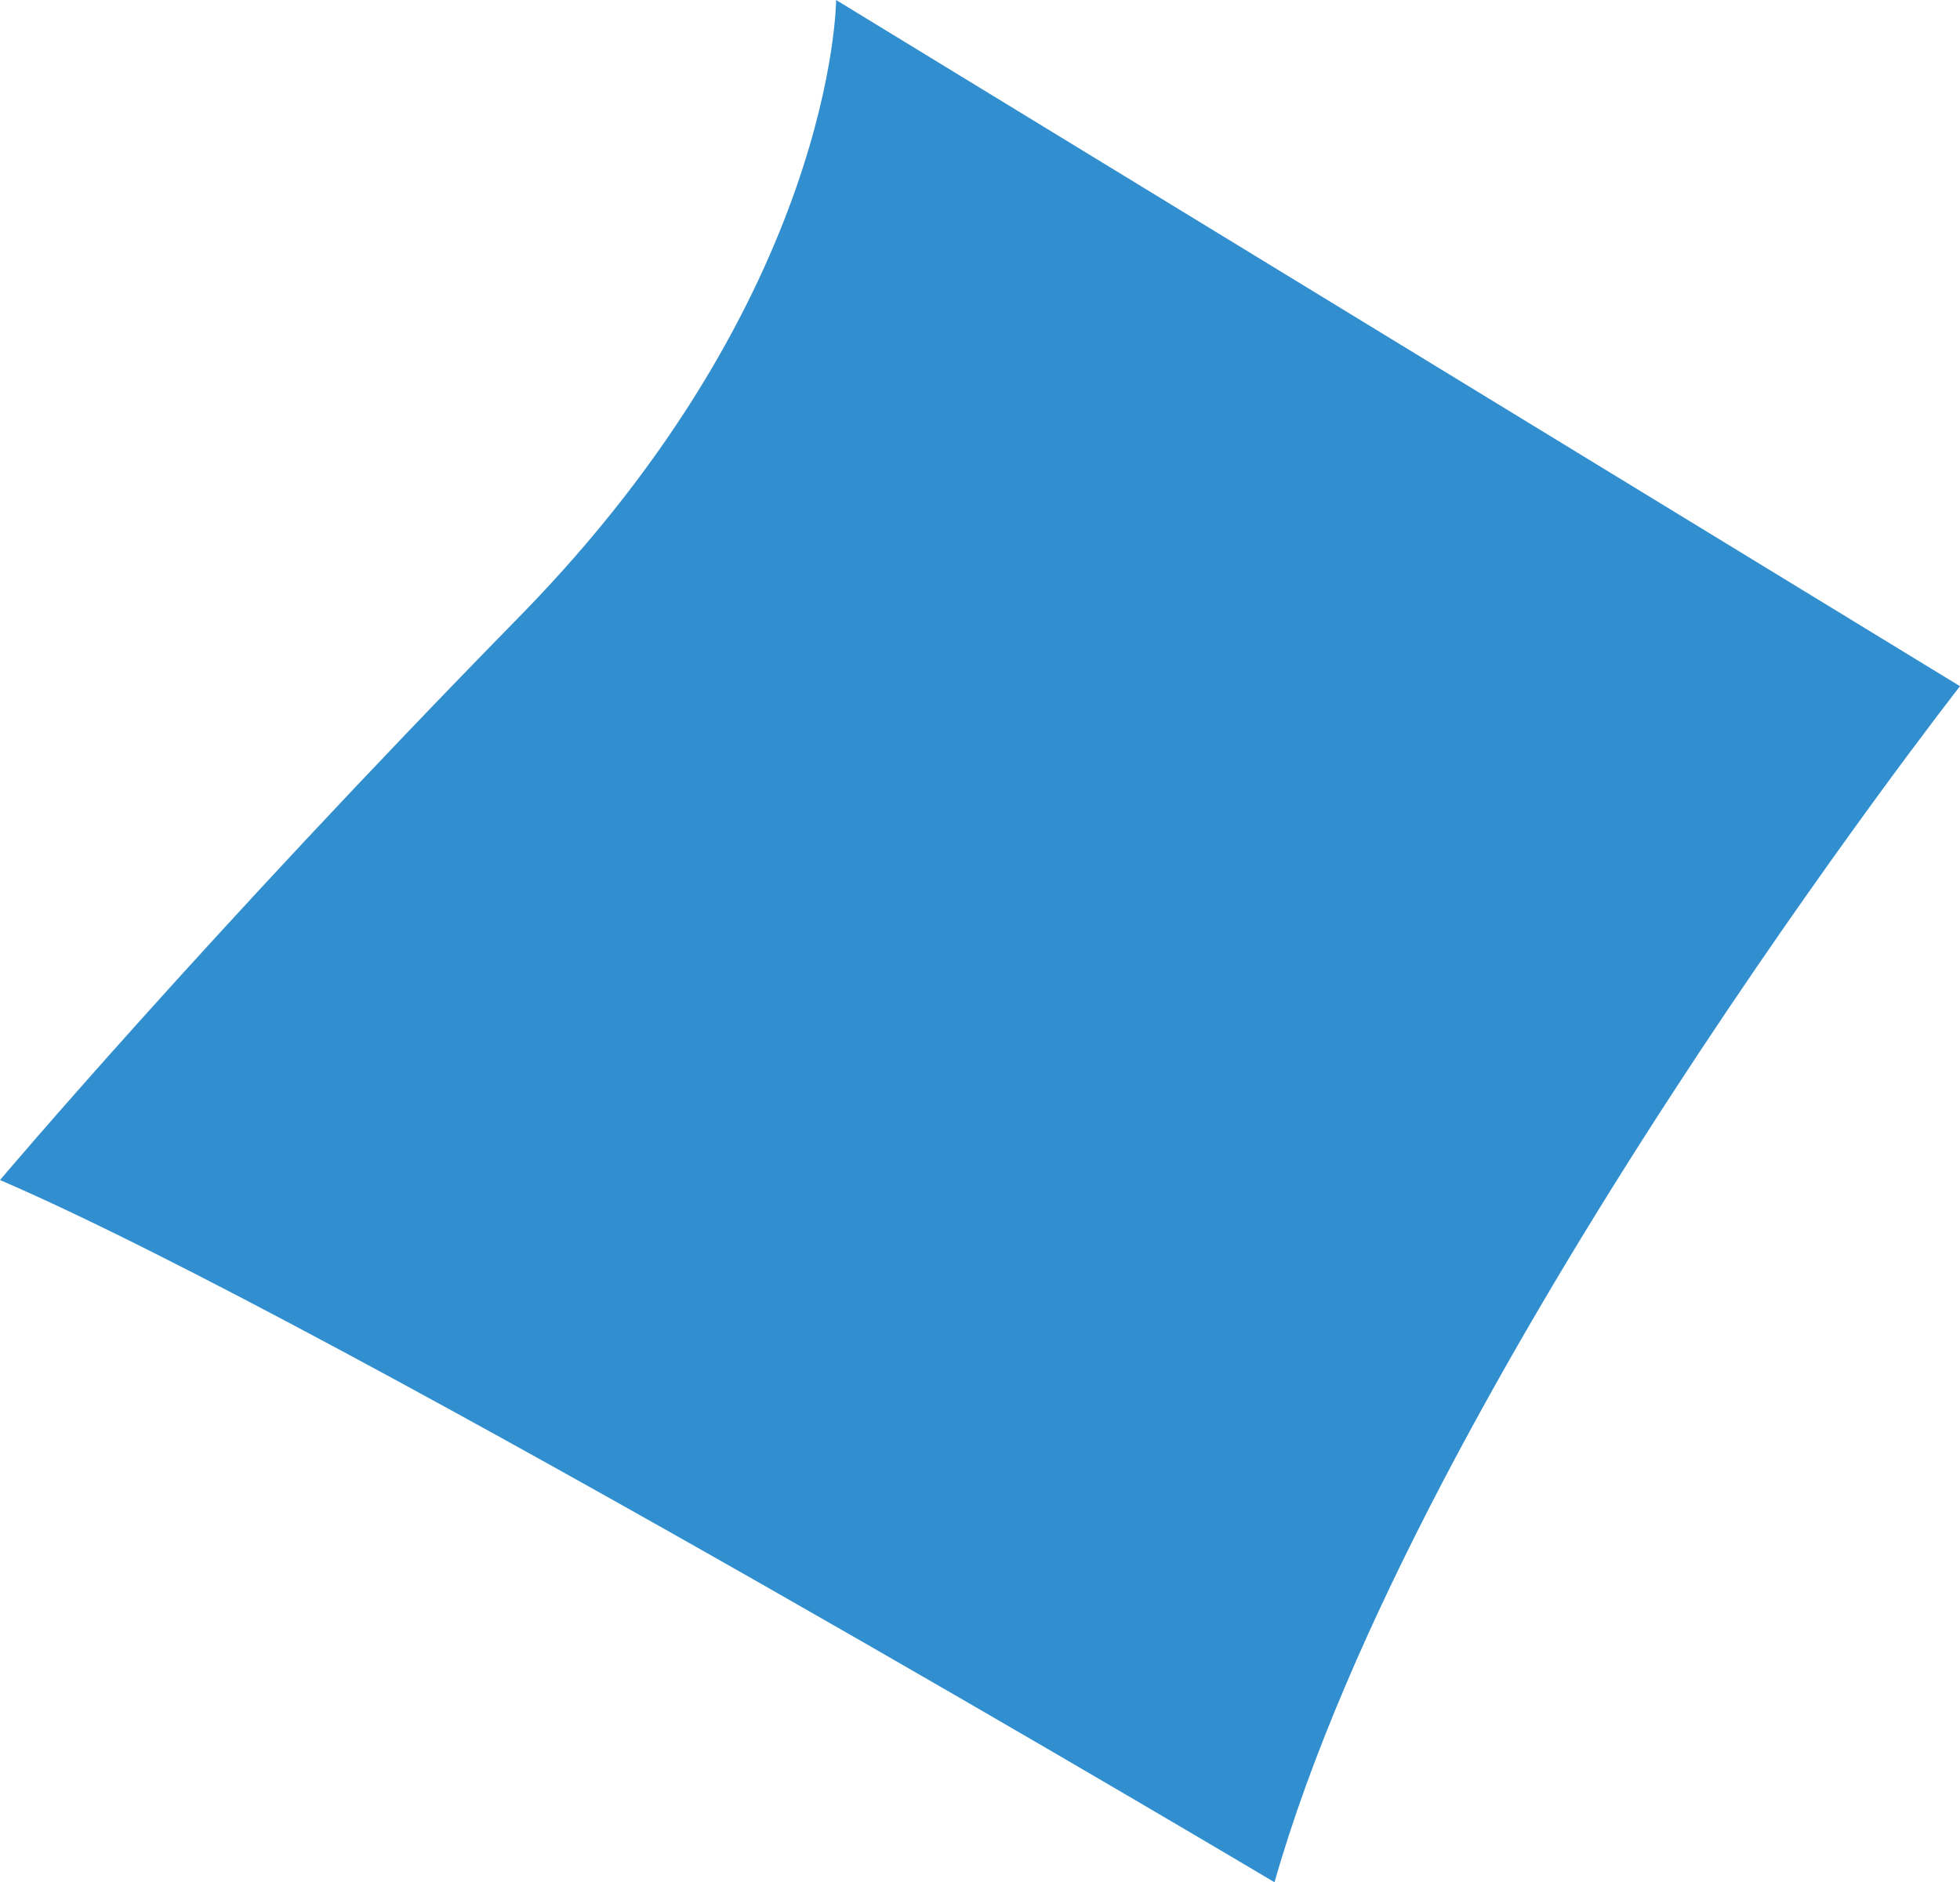
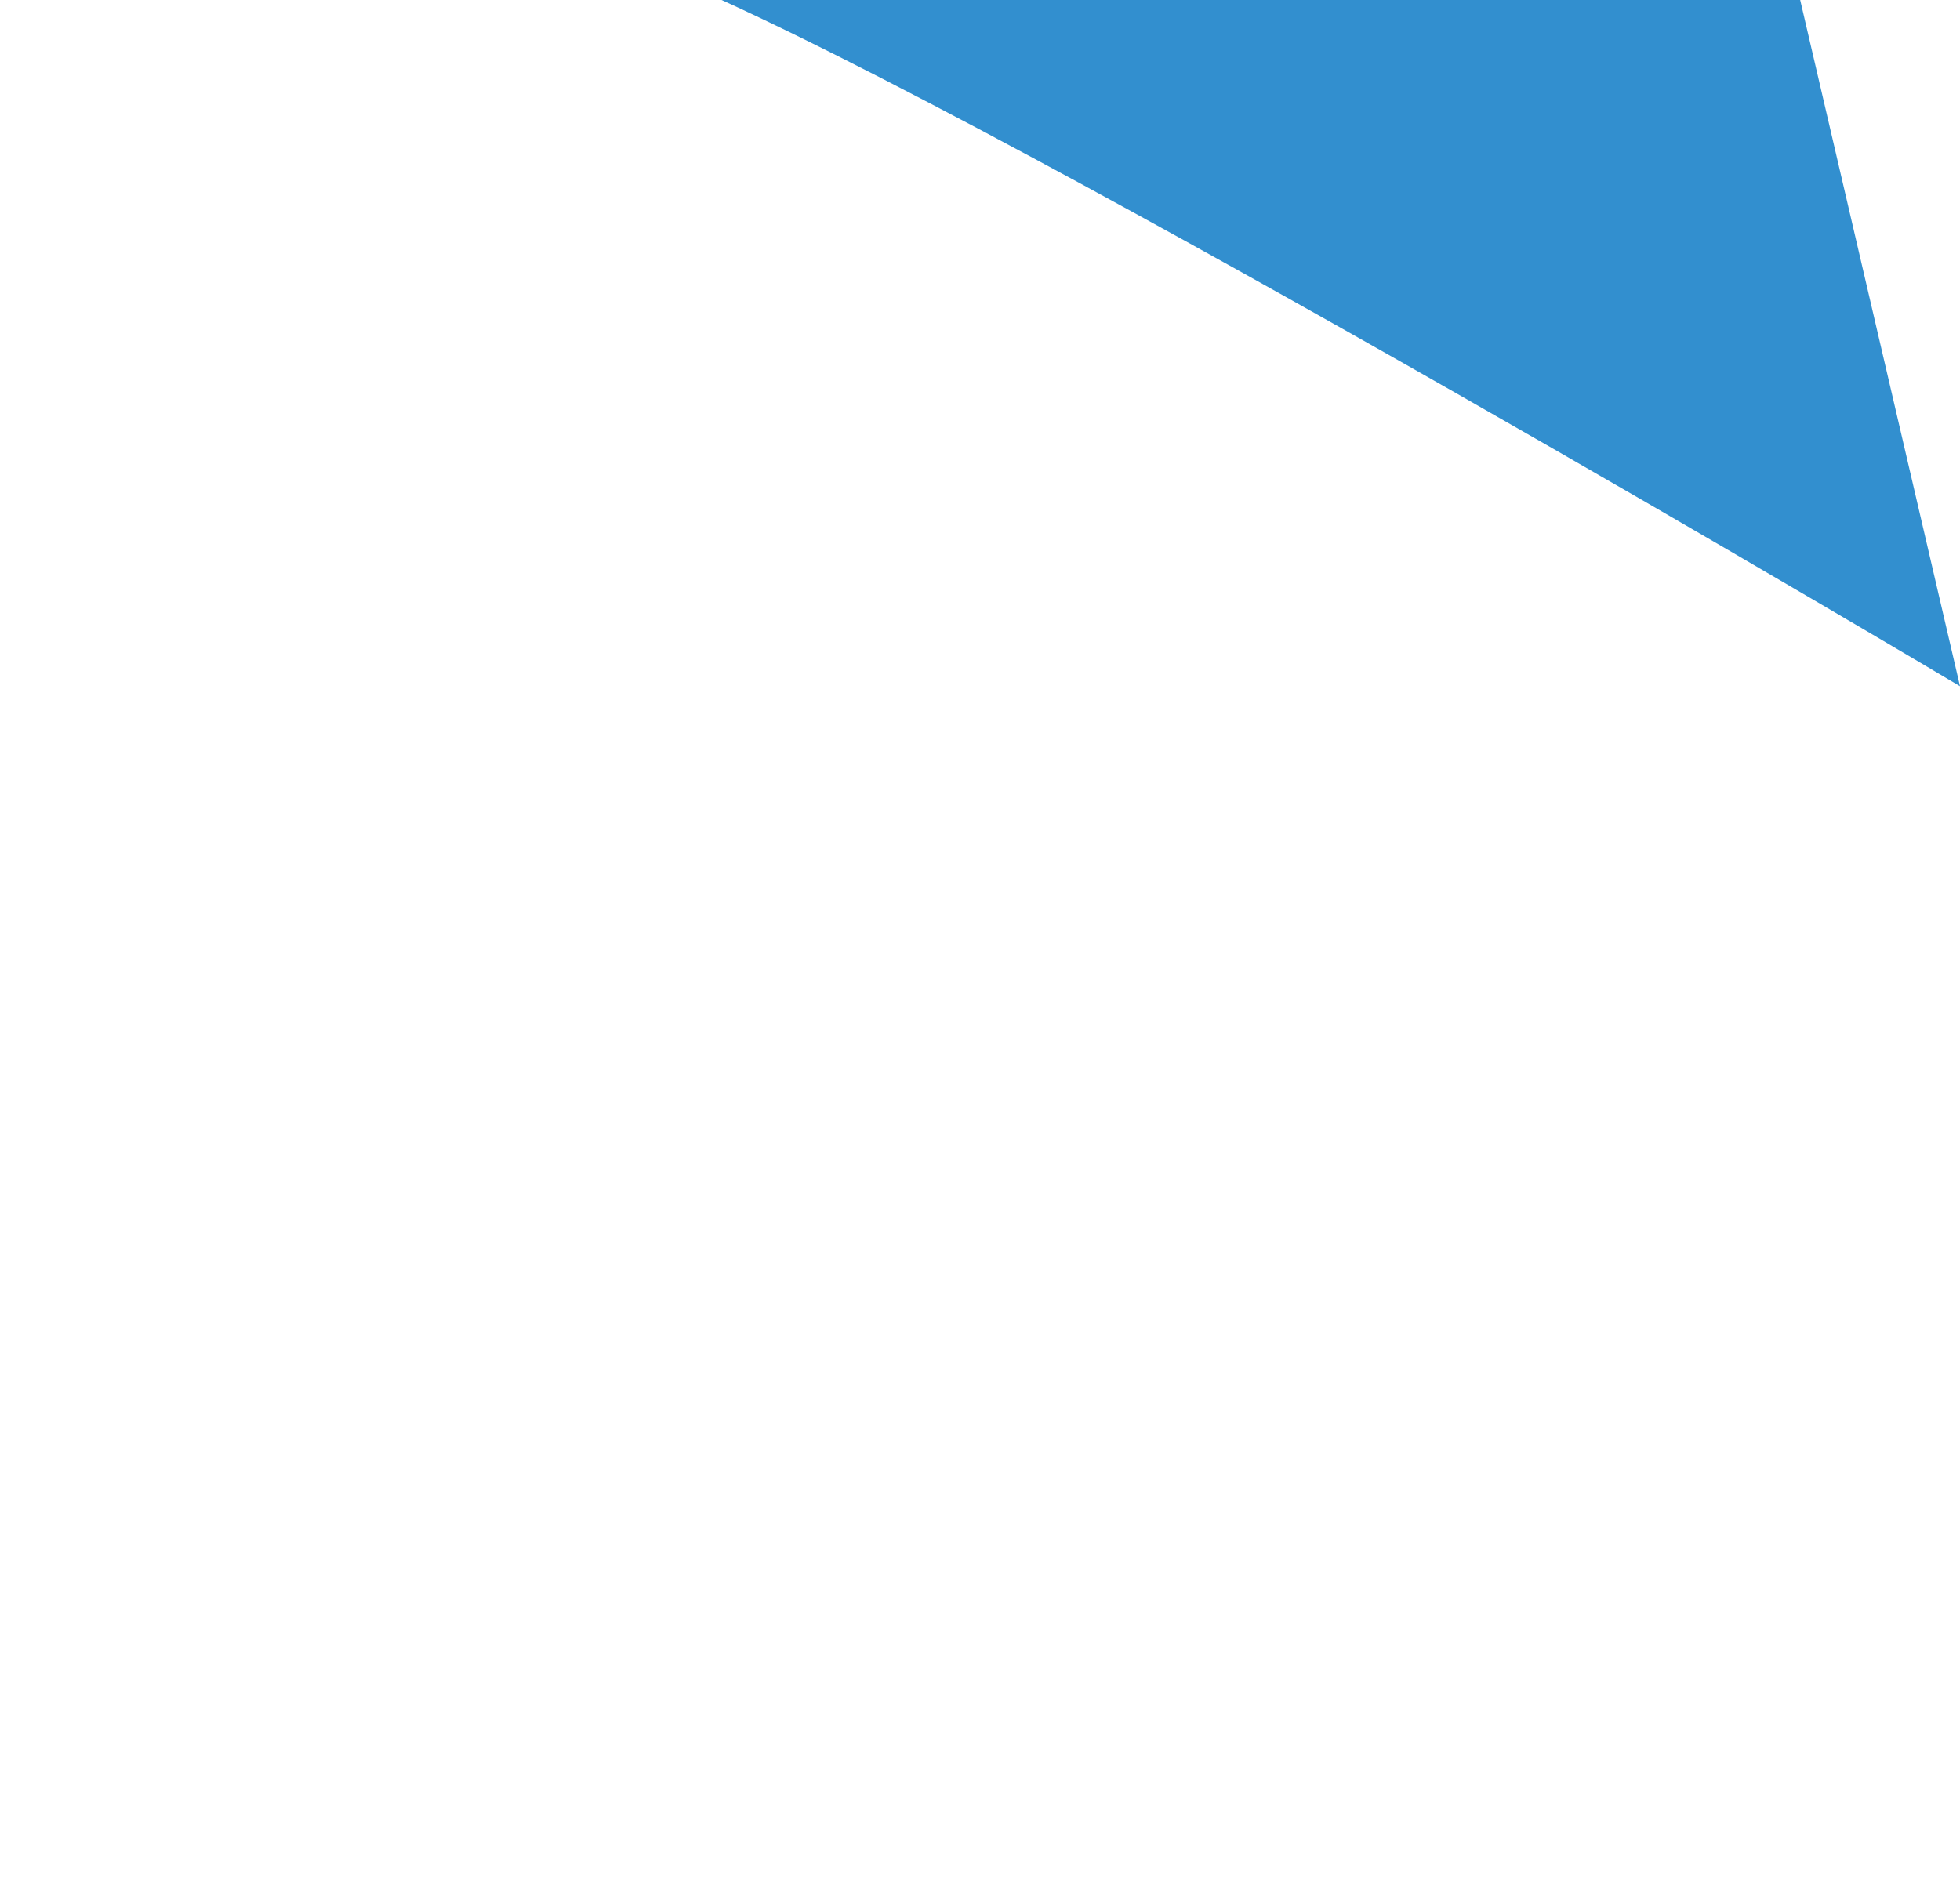
<svg xmlns="http://www.w3.org/2000/svg" width="199.999" height="192.104" viewBox="0 0 199.999 192.104">
-   <path d="M1740.741,105.348s-55.284,70.625-69.949,122.07c0,0-95.215-56.695-130.05-71.668,0,0,20.81-24.642,53.021-57.522s32.295-62.914,32.295-62.914Z" transform="translate(-1540.741 -35.313)" fill="#328fcf" />
+   <path d="M1740.741,105.348c0,0-95.215-56.695-130.05-71.668,0,0,20.81-24.642,53.021-57.522s32.295-62.914,32.295-62.914Z" transform="translate(-1540.741 -35.313)" fill="#328fcf" />
</svg>